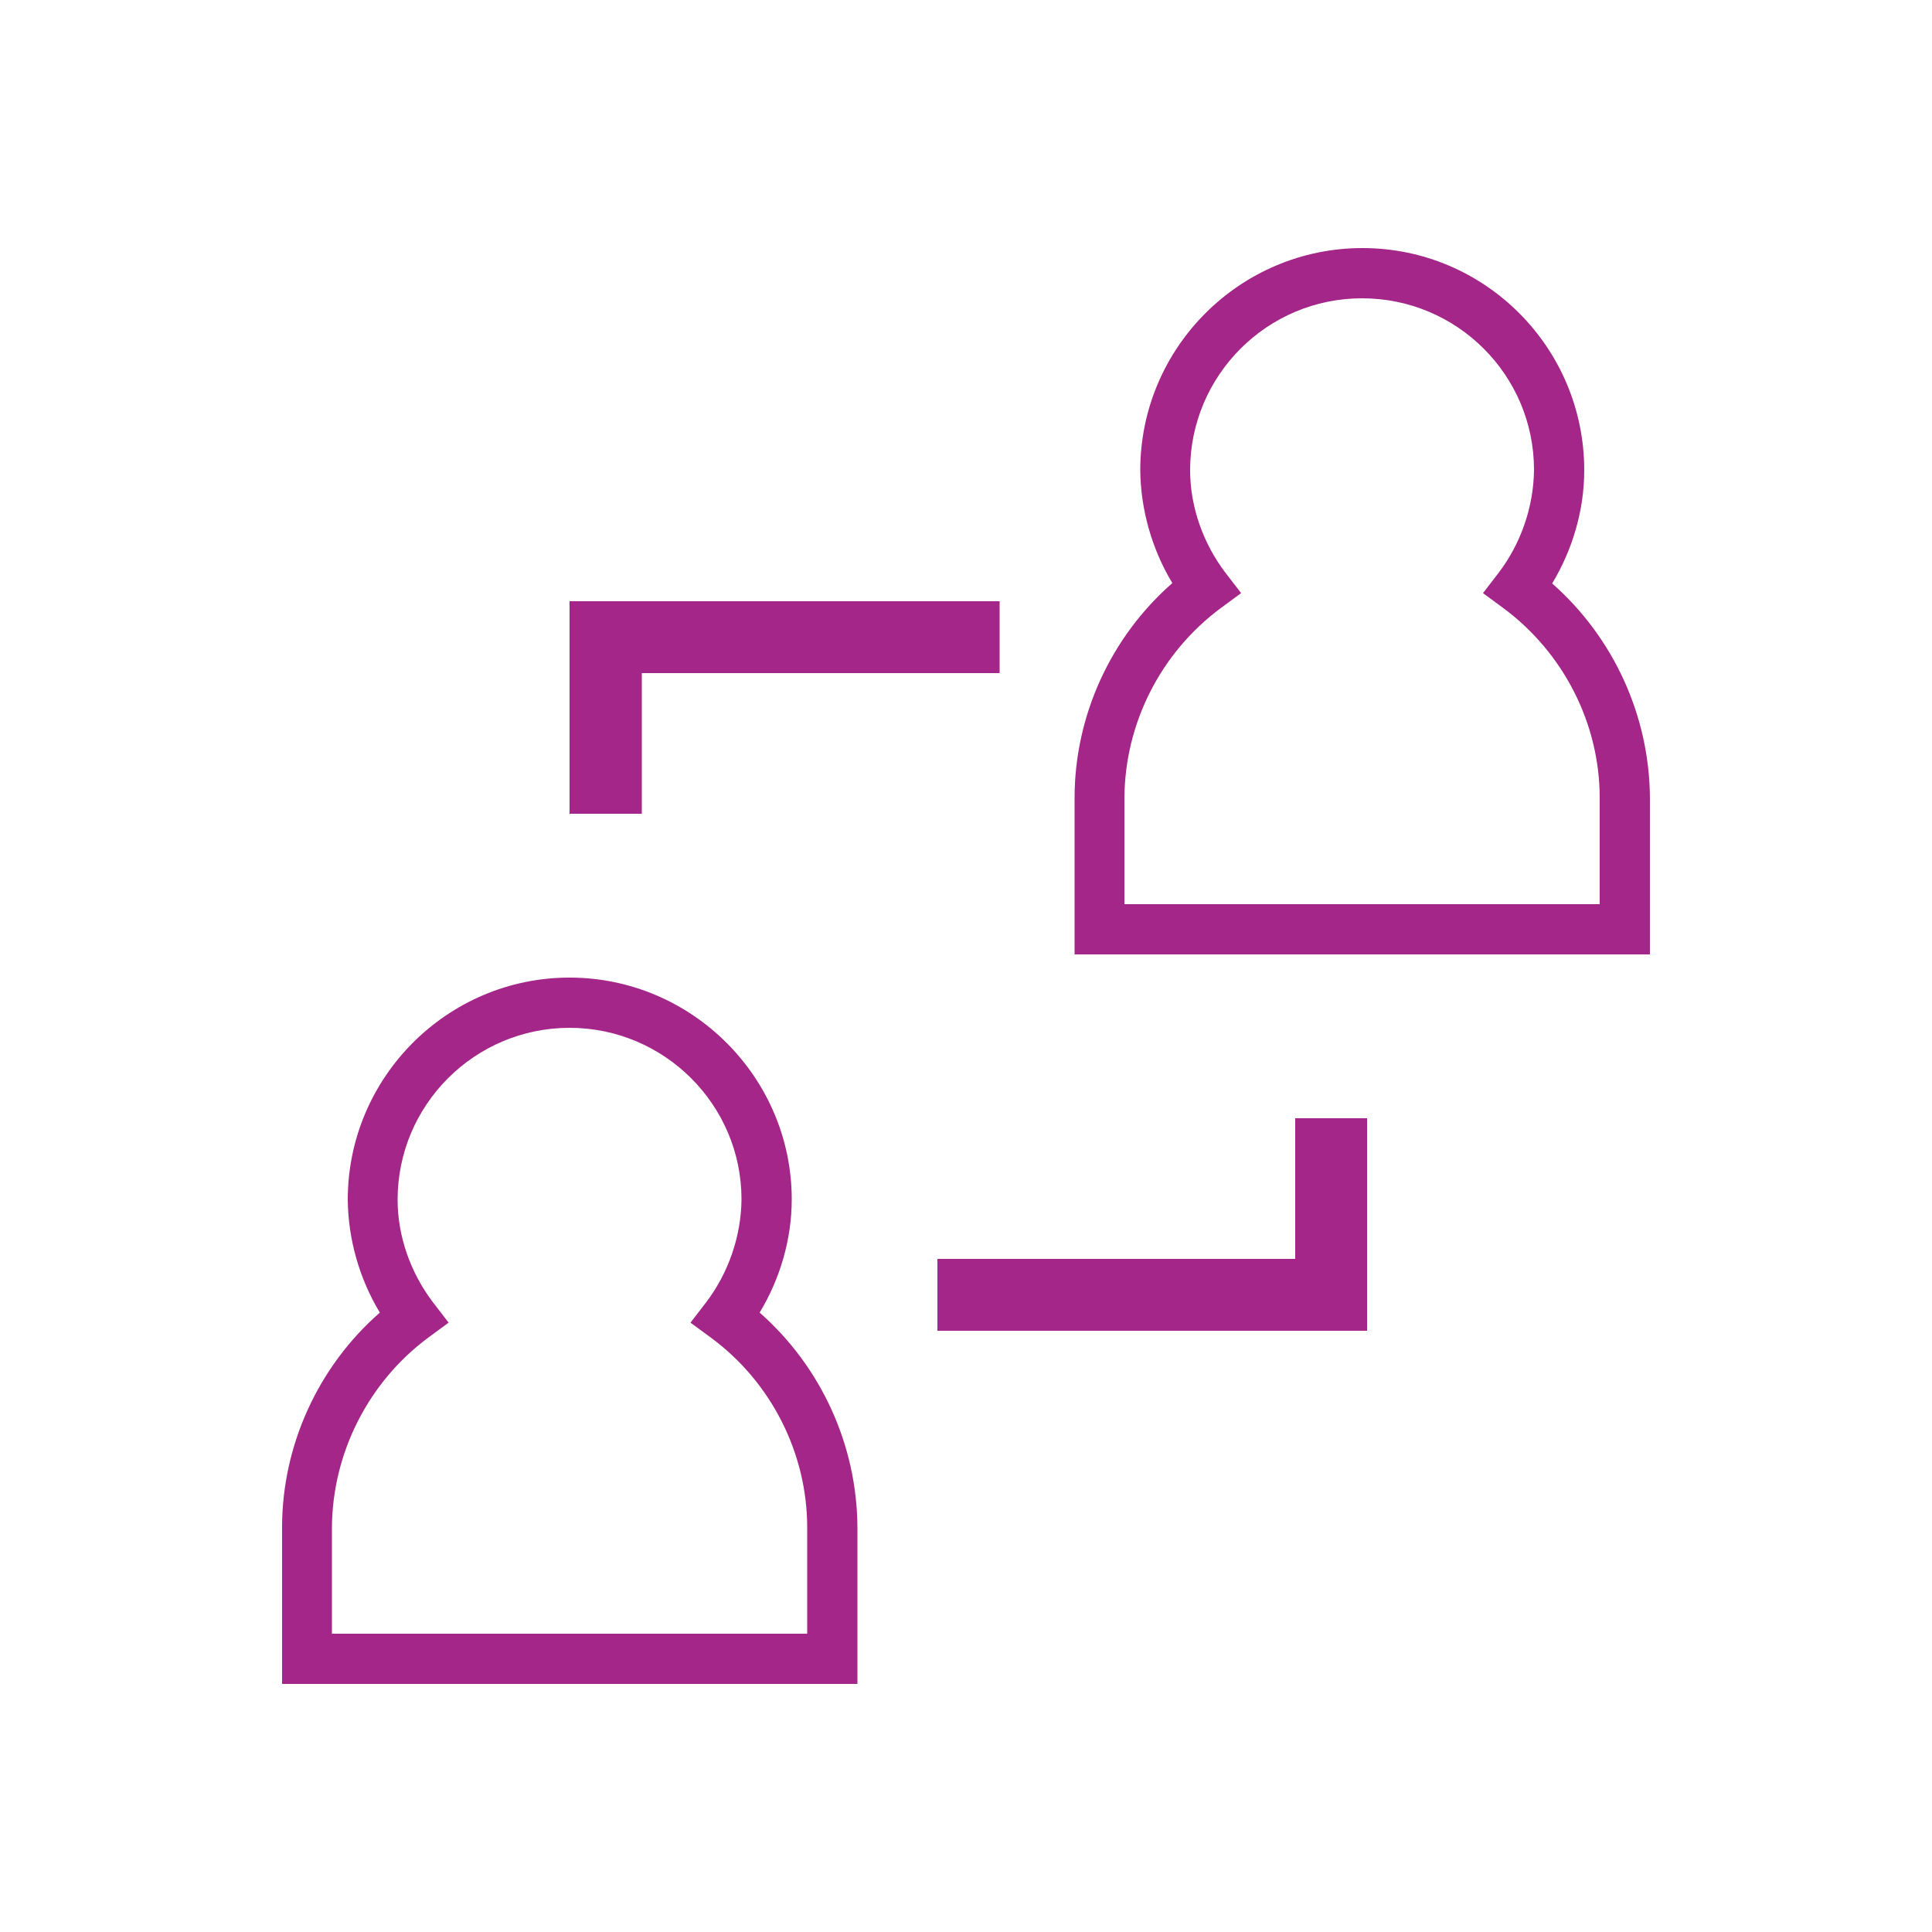
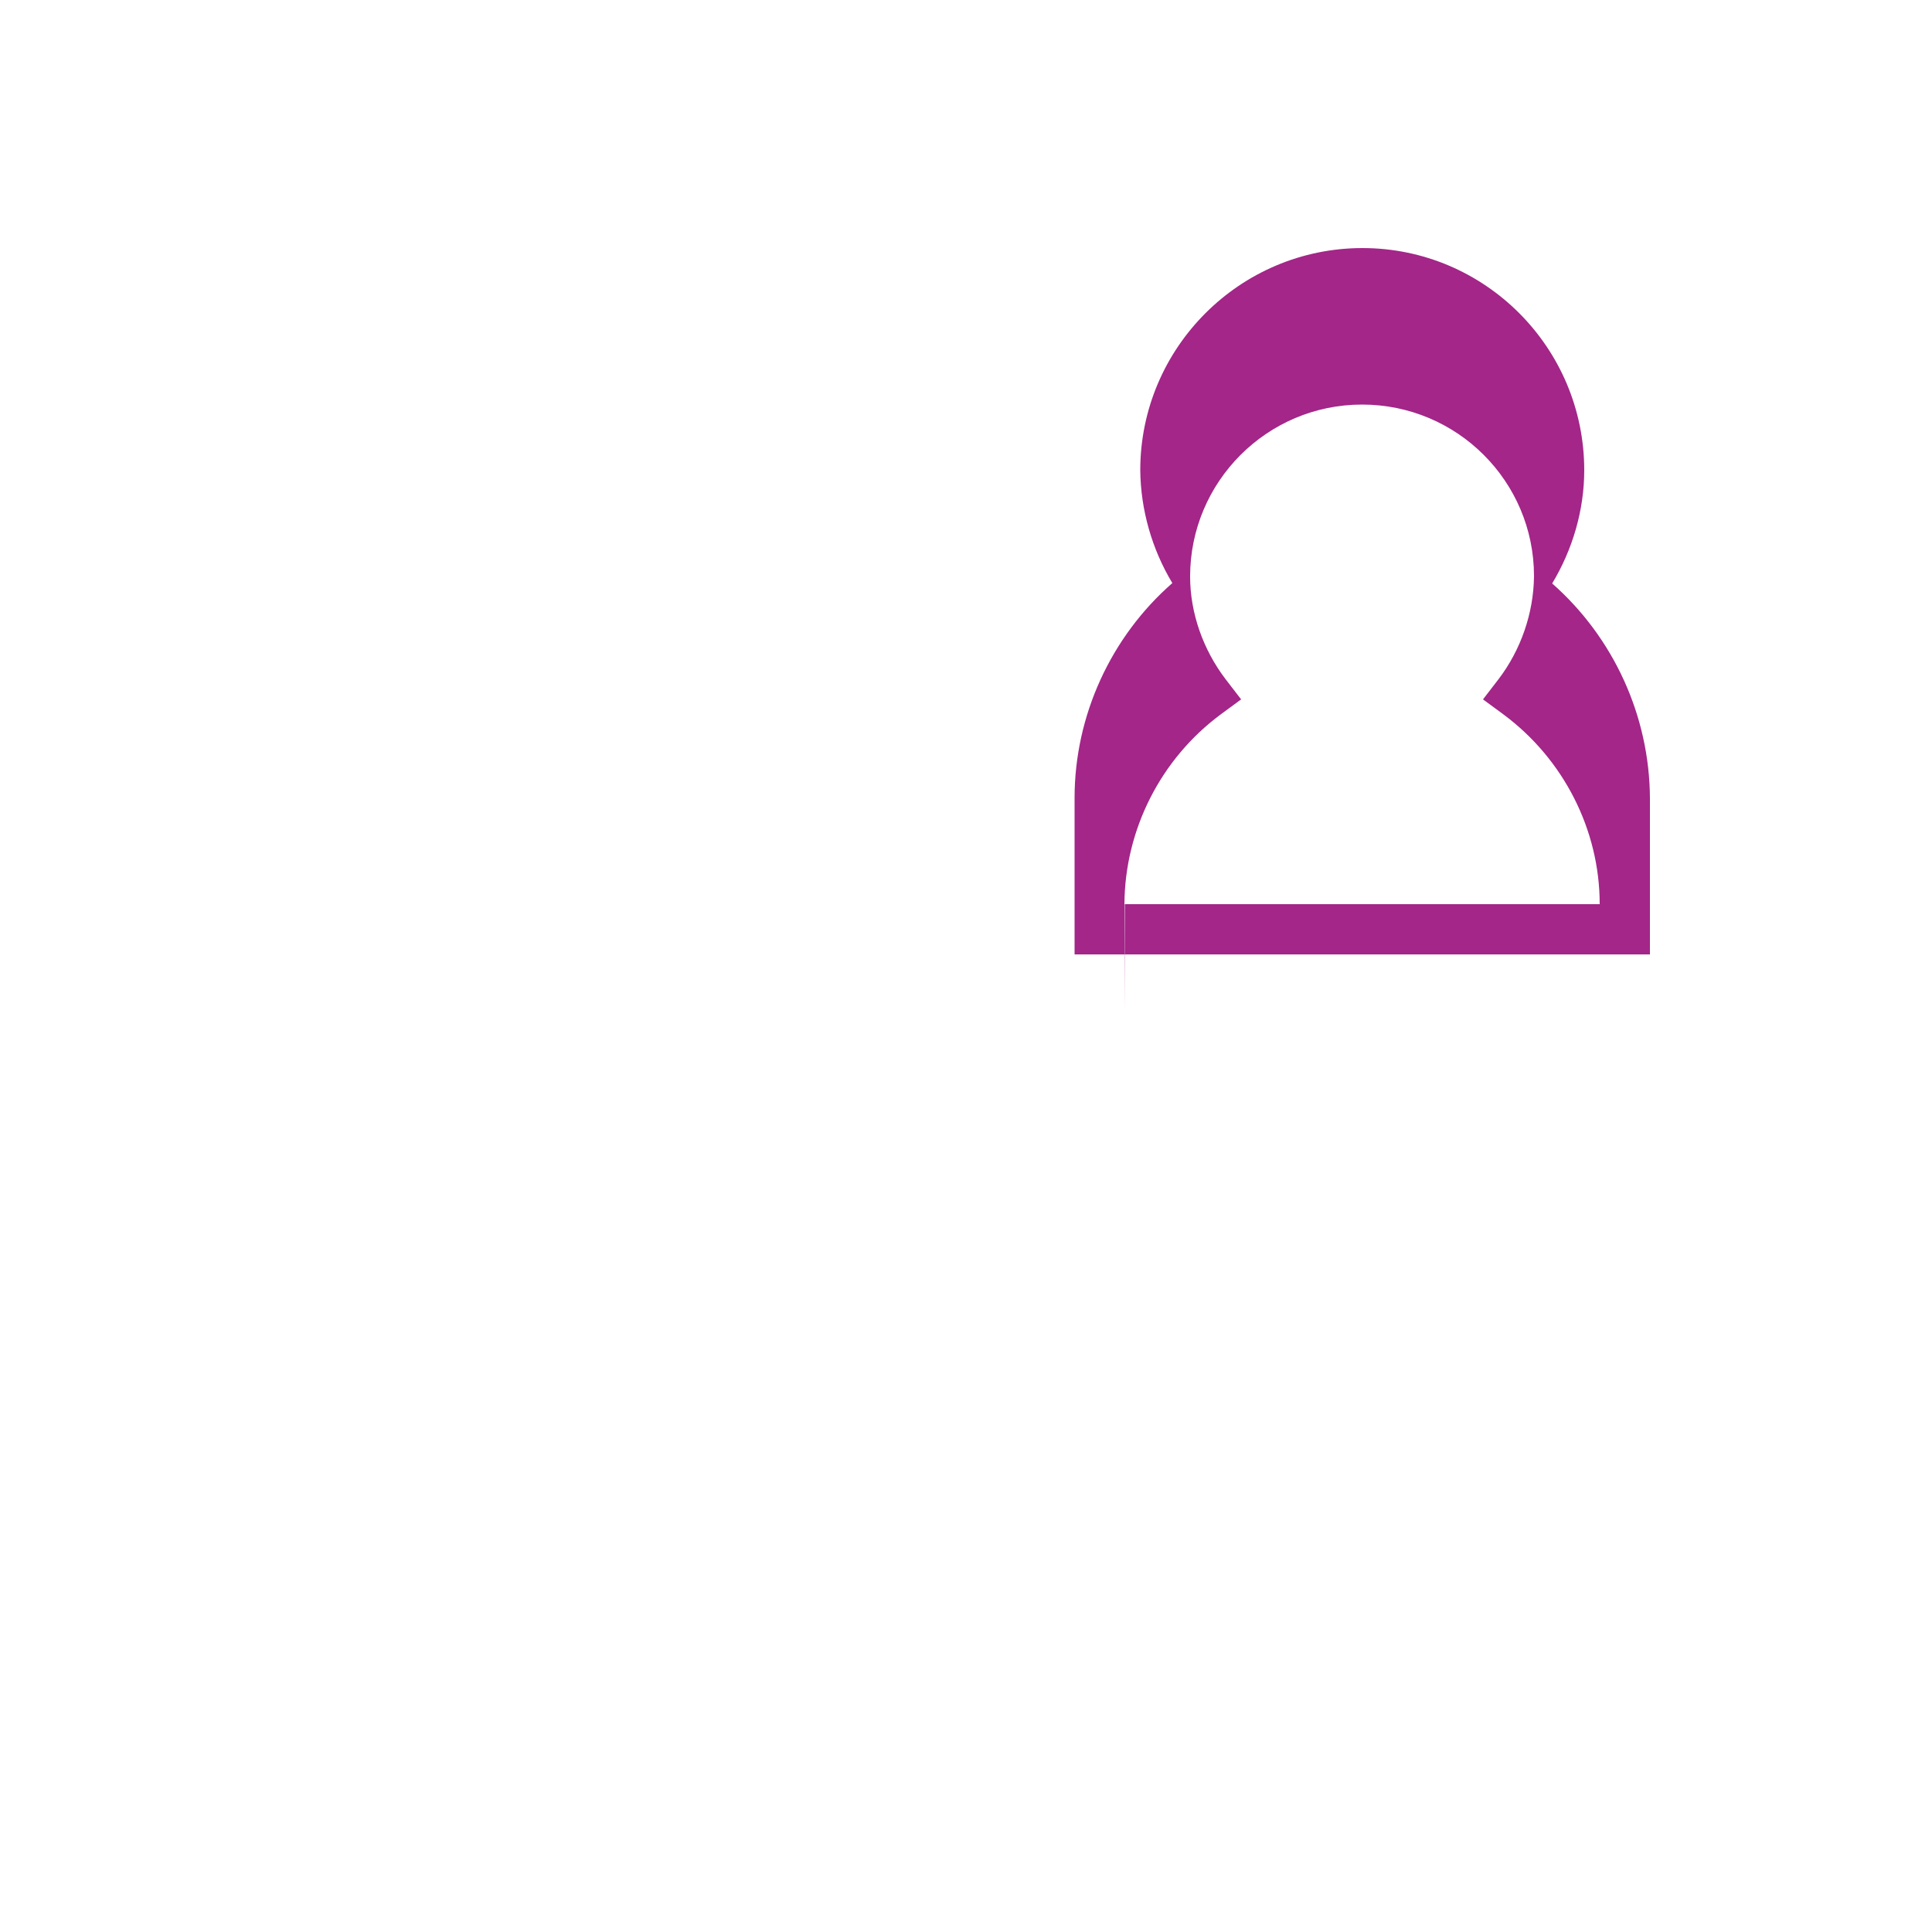
<svg xmlns="http://www.w3.org/2000/svg" id="Layer_1" data-name="Layer 1" viewBox="0 0 50 50">
  <defs>
    <style>
      .cls-1 {
        fill: #a32688;
        stroke-width: 0px;
      }
    </style>
  </defs>
  <g id="Layer_2" data-name="Layer 2">
-     <path class="cls-1" d="m22.19,43.58H7.3v-4.05c0-2.13.94-4.17,2.53-5.56-.53-.88-.82-1.9-.83-2.92,0-3.17,2.58-5.75,5.74-5.75s5.75,2.58,5.75,5.74c0,1.03-.3,2.05-.83,2.93,1.59,1.4,2.52,3.43,2.53,5.56v4.05Zm-13.59-1.3h12.29v-2.75c0-1.93-.94-3.77-2.49-4.91l-.53-.39.4-.52c.58-.76.91-1.71.92-2.67,0-2.45-2-4.44-4.45-4.44s-4.45,1.99-4.45,4.45c0,.95.34,1.9.92,2.66l.4.52-.53.39c-1.55,1.15-2.48,2.99-2.49,4.92v2.75Z" />
-     <path class="cls-1" d="m42.7,24.7h-14.89v-4.05c0-2.13.94-4.17,2.53-5.56-.53-.88-.82-1.9-.83-2.92,0-3.17,2.58-5.75,5.75-5.75s5.74,2.58,5.74,5.75c0,1.03-.3,2.05-.83,2.93,1.59,1.4,2.52,3.43,2.53,5.56v4.05Zm-13.59-1.3h12.29v-2.75c0-1.93-.94-3.76-2.49-4.91l-.53-.39.4-.52c.58-.76.91-1.71.92-2.67,0-2.45-1.99-4.44-4.45-4.44s-4.45,2-4.45,4.45c0,.95.34,1.9.92,2.66l.4.52-.53.39c-1.55,1.15-2.48,2.98-2.49,4.91v2.75Z" />
-     <polygon class="cls-1" points="25.87 15.56 25.87 17.42 16.61 17.42 16.61 21.06 14.74 21.06 14.74 15.56 25.87 15.56" />
-     <polygon class="cls-1" points="24.26 34.44 24.26 32.58 33.52 32.58 33.52 28.94 35.38 28.94 35.38 34.44 24.26 34.44" />
+     <path class="cls-1" d="m42.7,24.7h-14.89v-4.05c0-2.13.94-4.17,2.53-5.56-.53-.88-.82-1.9-.83-2.92,0-3.17,2.58-5.75,5.75-5.75s5.74,2.58,5.74,5.75c0,1.03-.3,2.05-.83,2.93,1.59,1.4,2.52,3.43,2.53,5.56v4.05Zm-13.59-1.3h12.29c0-1.93-.94-3.76-2.49-4.91l-.53-.39.4-.52c.58-.76.91-1.71.92-2.67,0-2.45-1.99-4.44-4.45-4.44s-4.45,2-4.45,4.45c0,.95.34,1.9.92,2.66l.4.52-.53.39c-1.55,1.15-2.48,2.98-2.49,4.91v2.75Z" />
  </g>
</svg>